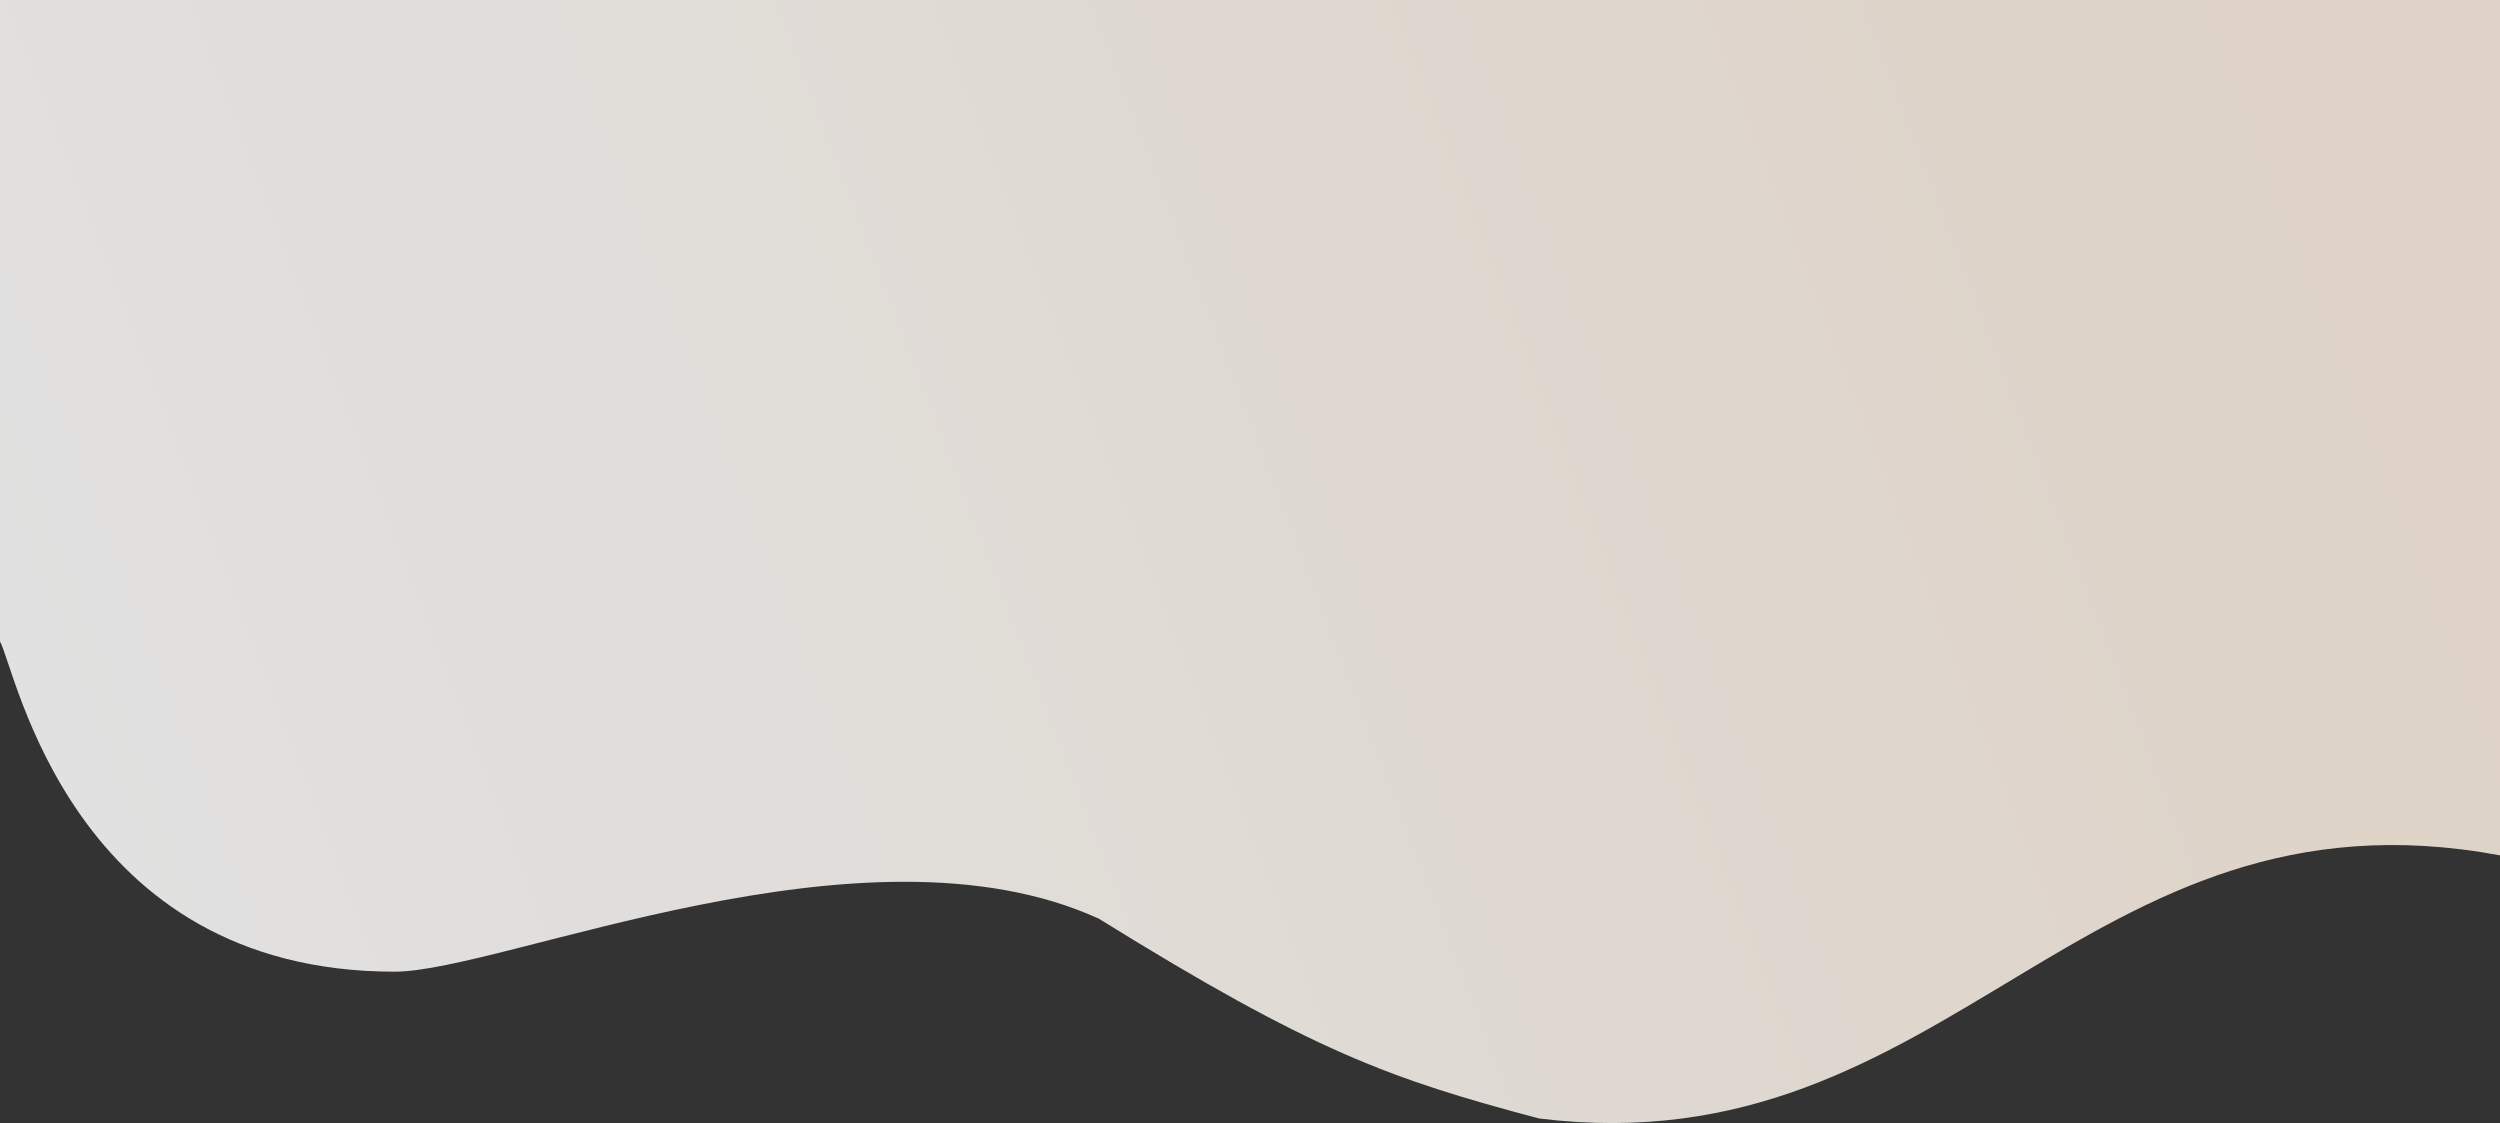
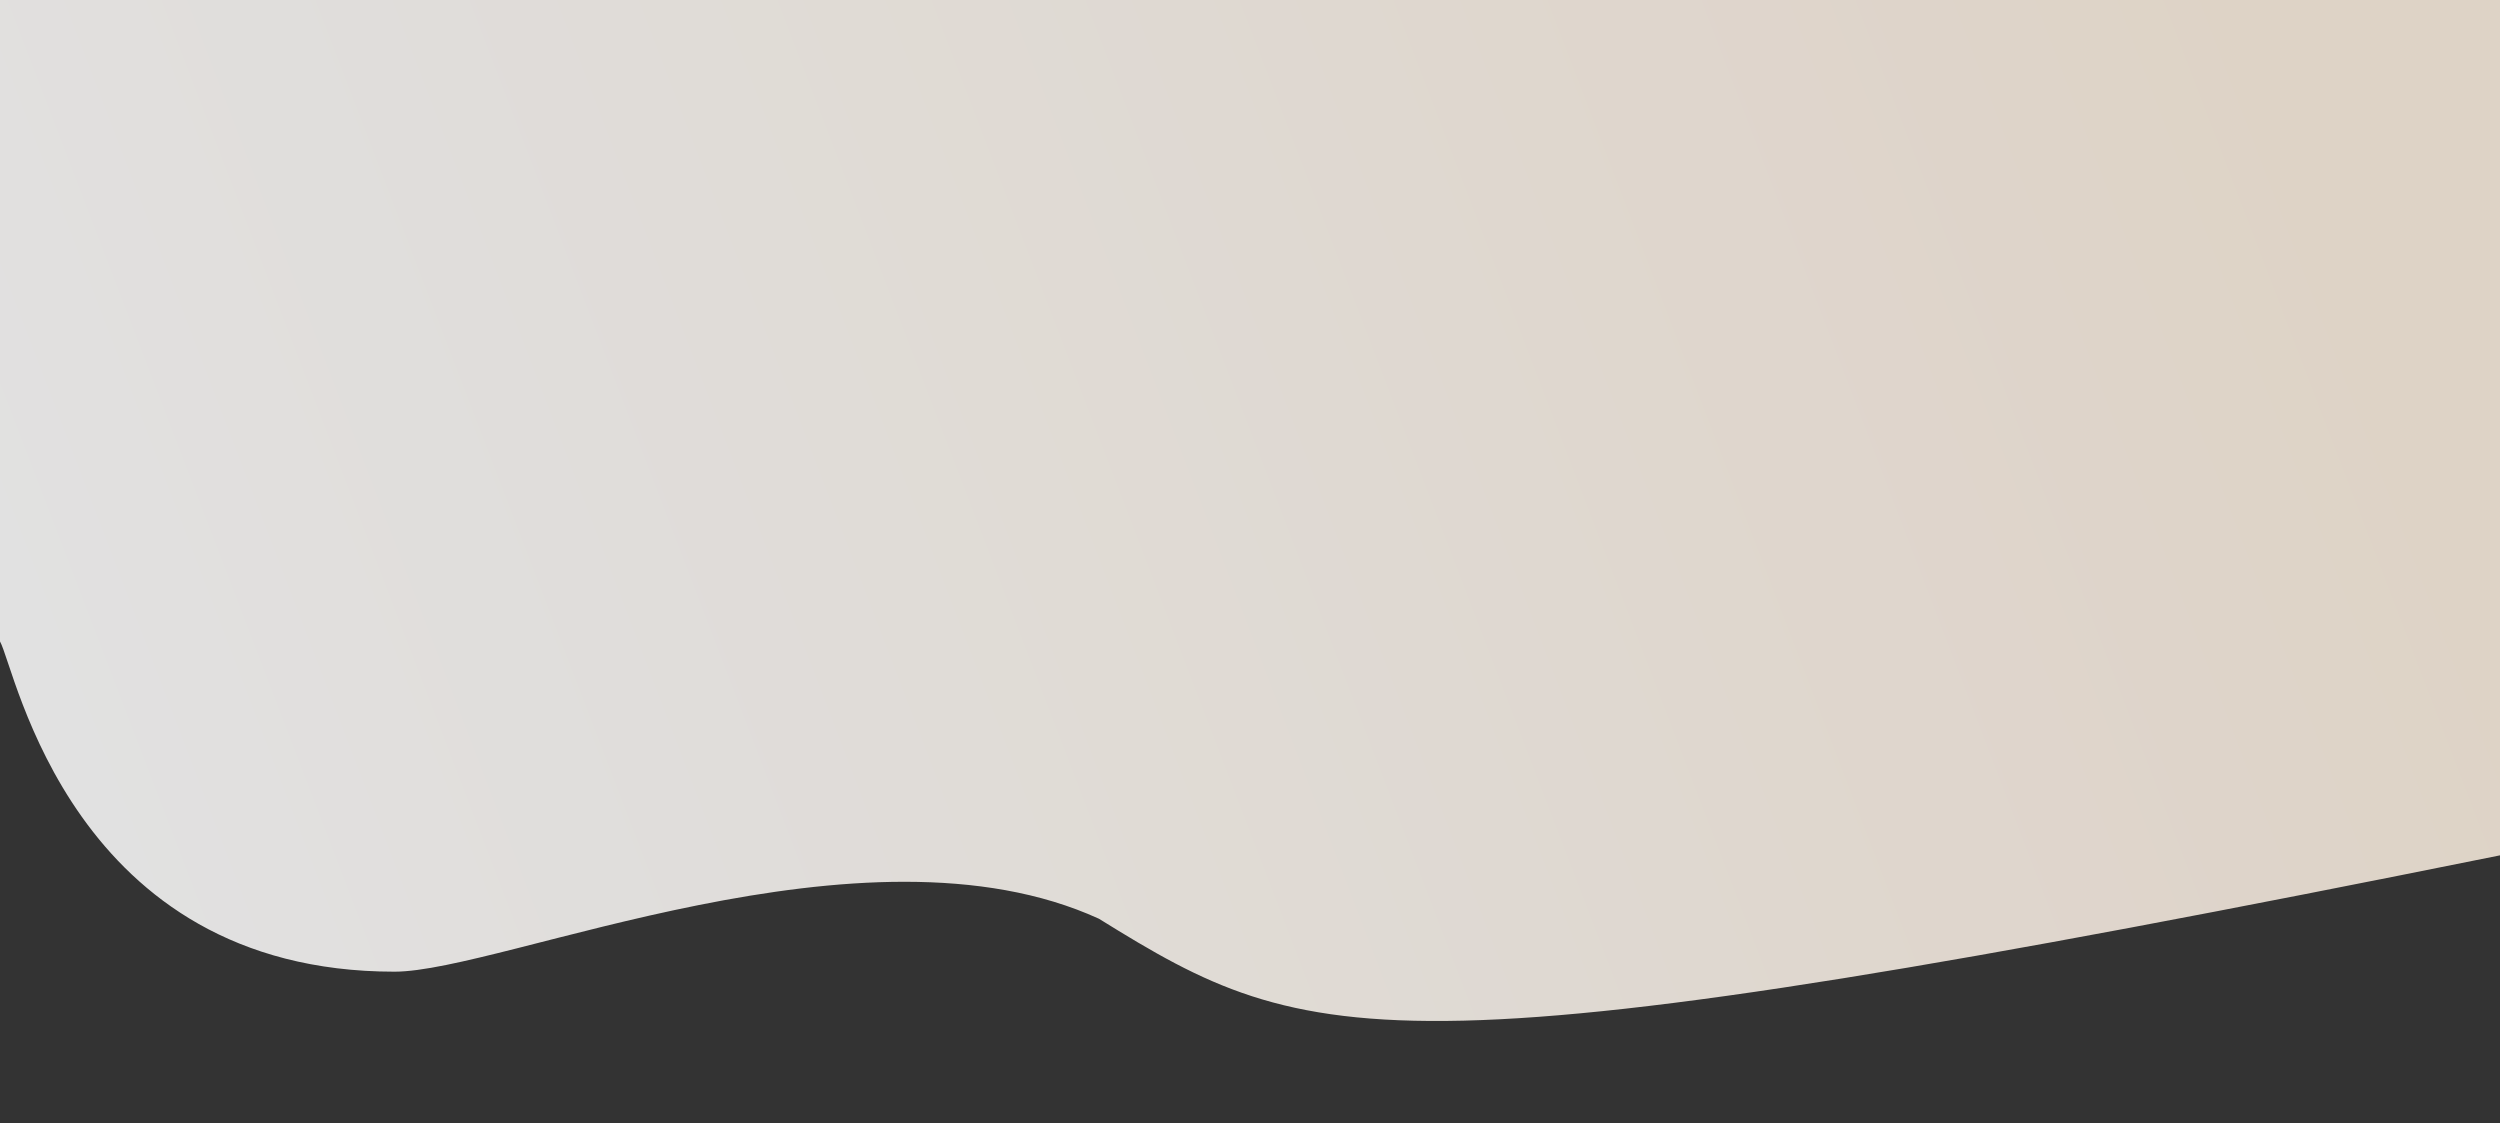
<svg xmlns="http://www.w3.org/2000/svg" width="1280" height="575" viewBox="0 0 1280 575" fill="none">
  <rect x="0" y="0" width="1280" height="575" fill="#333333" stroke="none" />
  <g opacity="0.88">
-     <path d="M1280 437.935C1065.33 398.005 999.111 598.701 788 572.659C712 552.5 672 538.248 562.667 470.399C442.5 415.5 257 497.5 202 497.5C36.452 497.5 8 342.5 0 328.424V0H1280V437.935Z" fill="url(#paint0_linear_490_4162)" />
+     <path d="M1280 437.935C712 552.5 672 538.248 562.667 470.399C442.5 415.5 257 497.5 202 497.5C36.452 497.5 8 342.5 0 328.424V0H1280V437.935Z" fill="url(#paint0_linear_490_4162)" />
  </g>
  <defs>
    <linearGradient id="paint0_linear_490_4162" x1="65" y1="468.5" x2="1165" y2="47" gradientUnits="userSpaceOnUse">
      <stop stop-color="#F8F8F8" />
      <stop offset="1" stop-color="#F5E8DA" />
    </linearGradient>
  </defs>
</svg>